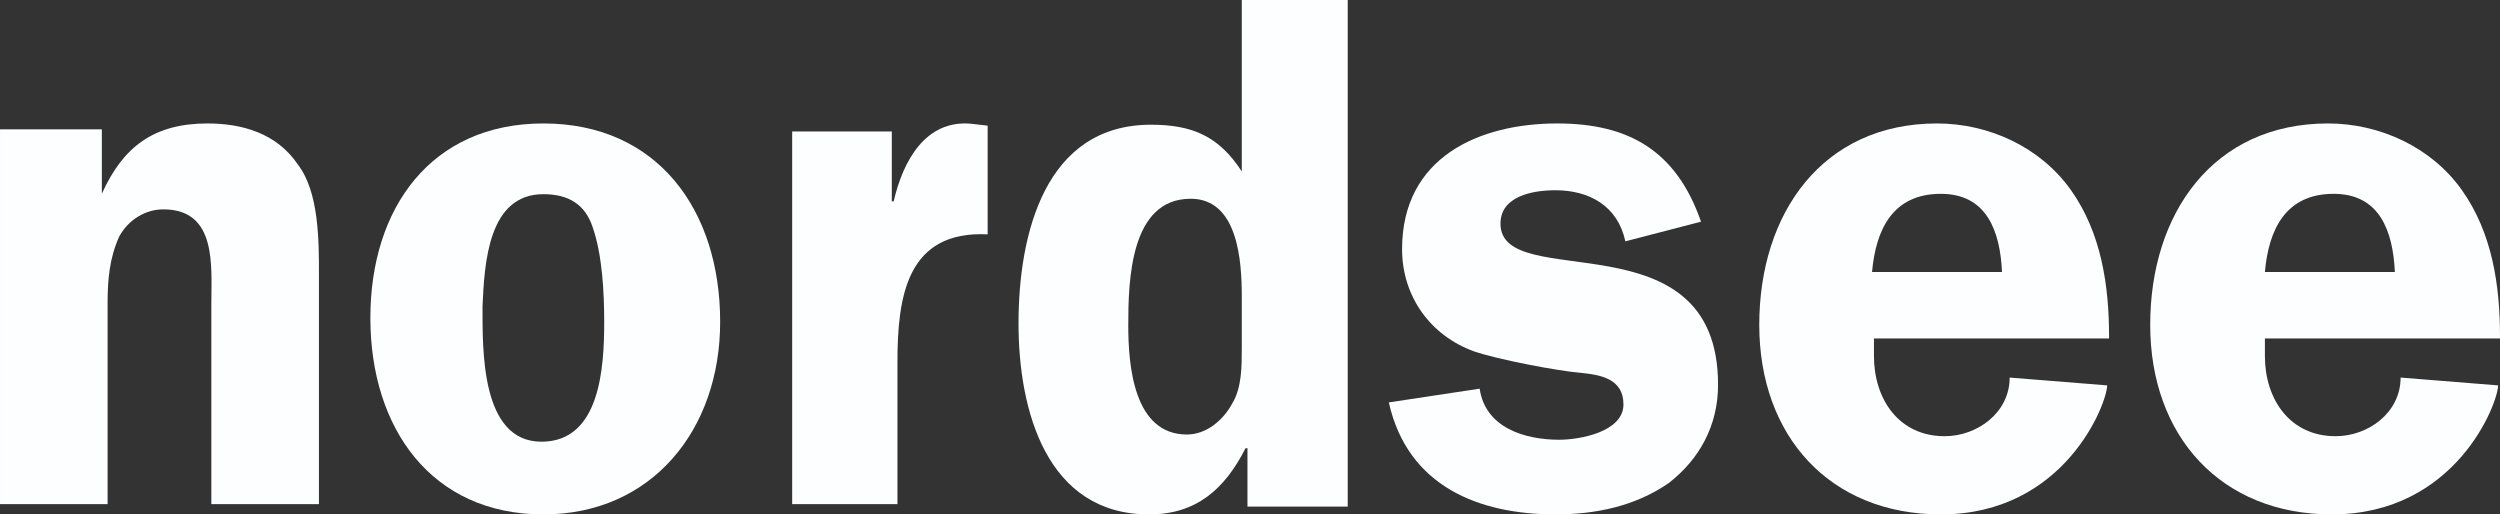
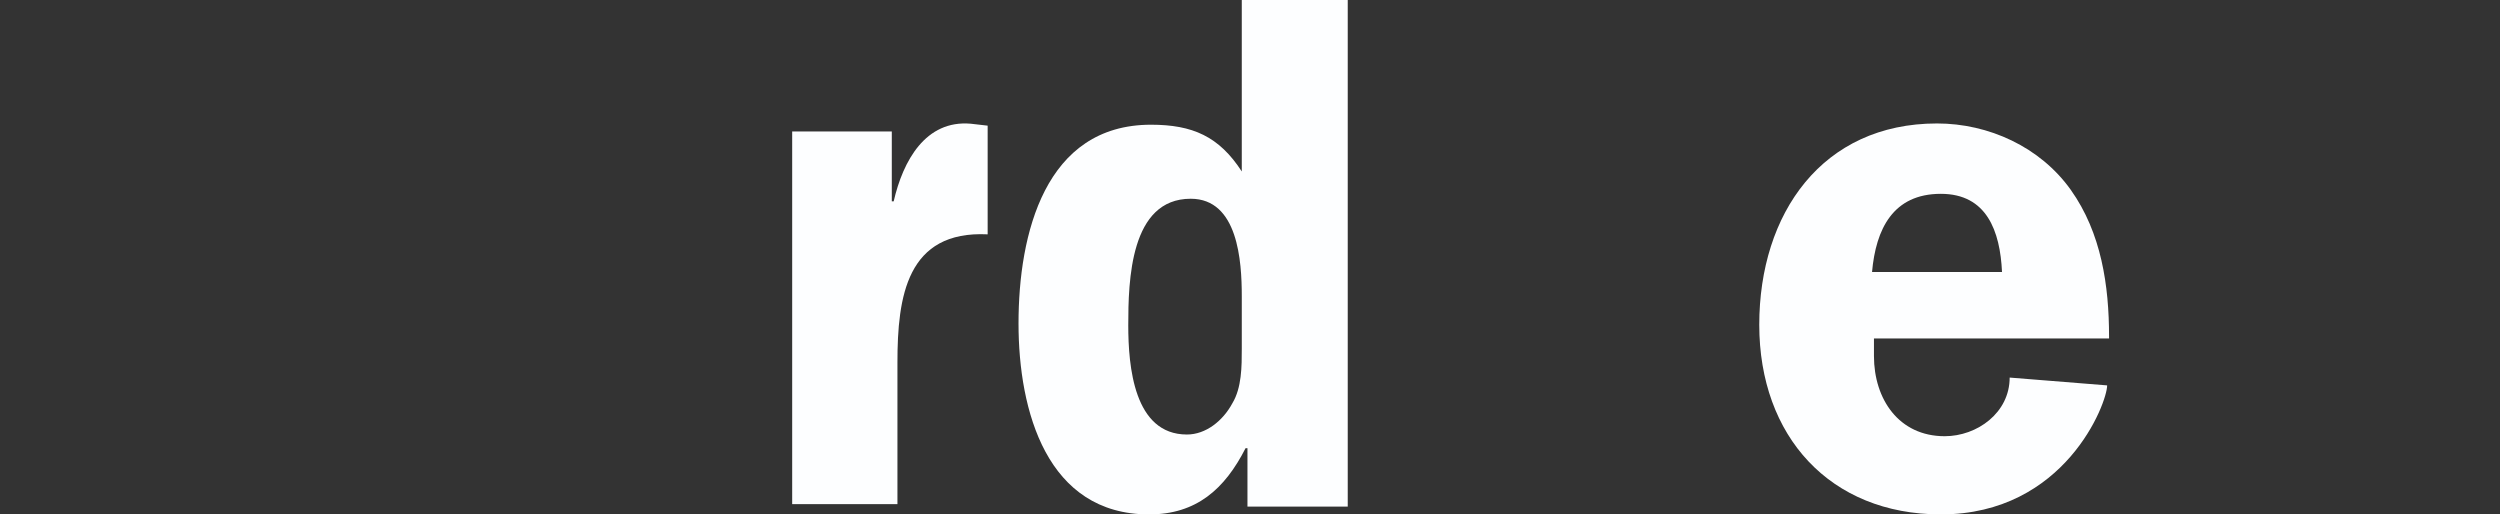
<svg xmlns="http://www.w3.org/2000/svg" viewBox="0 0 243 50">
  <rect x="0" y="0" width="243" height="50" fill="#333333" stroke="none" />
-   <path d="m0 49h10.458v-19.544c0-2.277 0.187-4.364 1.121-6.451 0.934-1.708 2.615-2.656 4.295-2.656 5.229 0 4.669 5.503 4.669 9.108v19.544h10.458v-22.39c0-3.226 0-7.969-2.054-10.626-2.054-3.036-5.416-3.985-8.777-3.985-5.229 0-8.217 2.277-10.271 6.831v-6.262h-9.898v36.431z" fill="#FDFEFF" />
-   <path d="m52.815 12c-10.902 0-16.815 8.211-16.815 18.904 0 10.694 5.913 19.096 16.815 19.096 10.533 0 17.185-8.211 17.185-18.714 0-10.884-6.098-19.286-17.185-19.286zm0 6.874c2.402 0 4.065 0.955 4.804 3.246 0.924 2.673 1.109 6.301 1.109 9.166 0 4.392-0.37 11.648-6.098 11.648-5.913 0-5.728-8.975-5.728-13.176 0.185-4.201 0.554-10.884 5.913-10.884z" fill="#FDFEFF" />
  <path d="m77 12.78v36.22h10.231v-13.771c0-6.414 0.913-12.828 8.769-12.451v-10.564l-1.644-0.189c-4.385-0.377-6.577 3.584-7.49 7.546h-0.183v-6.791h-9.683z" fill="#FDFEFF" />
  <path d="m131 0h-10.299v16.667c-2.207-3.409-4.781-4.545-8.827-4.545-10.299 0-12.874 10.606-12.874 19.318 0 8.523 2.759 18.561 12.69 18.561 4.597 0 7.356-2.462 9.379-6.439h0.184v5.682h9.747v-49.242zm-10.299 33.902c0 1.705 0 3.788-0.919 5.303-0.92 1.705-2.575 3.03-4.414 3.03-5.15 0-5.701-6.629-5.701-10.606 0-4.356 0.184-12.311 6.069-12.311 4.597 0 4.965 6.061 4.965 9.47v5.114z" fill="#FDFEFF" />
-   <path d="m165.34 21.548c-2.391-6.874-6.989-9.548-13.977-9.548-7.54 0-15.081 3.246-15.081 12.221 0 4.583 2.759 8.402 6.989 9.93 2.207 0.764 8.092 1.909 10.483 2.1 1.839 0.191 4.046 0.573 4.046 3.055 0 2.673-4.23 3.437-6.253 3.437-3.311 0-7.173-1.146-7.724-4.965l-8.828 1.337c1.839 8.211 8.828 10.884 16.184 10.884 3.862 0 7.724-0.764 11.034-3.055 2.943-2.291 4.782-5.538 4.782-9.548 0-16.613-21.149-8.784-21.149-15.658 0-2.673 3.126-3.246 5.333-3.246 3.31 0 6.069 1.528 6.805 4.965l7.356-1.91z" fill="#FDFEFF" />
  <path d="m205 32.71c0-4.94-0.743-10.07-3.716-14.25s-7.989-6.46-13.005-6.46c-11.148 0-17.279 8.74-17.279 19.57s6.874 18.43 17.65 18.43c12.077 0 16.164-10.83 16.164-12.54l-9.475-0.76c0 3.42-3.159 5.7-6.317 5.7-4.459 0-6.874-3.61-6.874-7.79v-1.71h22.852v-0.19zm-23.038-6.27c0.371-4.18 2.043-7.6 6.688-7.6 4.459 0 5.76 3.61 5.946 7.6h-12.634z" fill="#FDFEFF" />
-   <path d="m243 32.71c0-4.94-0.743-10.07-3.716-14.25s-7.989-6.46-13.005-6.46c-11.148 0-17.279 8.74-17.279 19.57s6.874 18.43 17.65 18.43c12.077 0 16.164-10.83 16.164-12.54l-9.475-0.76c0 3.42-3.159 5.7-6.317 5.7-4.459 0-6.874-3.61-6.874-7.79v-1.71h22.852v-0.19zm-22.852-6.27c0.371-4.18 2.043-7.6 6.688-7.6 4.459 0 5.76 3.61 5.945 7.6h-12.633z" fill="#FDFEFF" />
</svg>